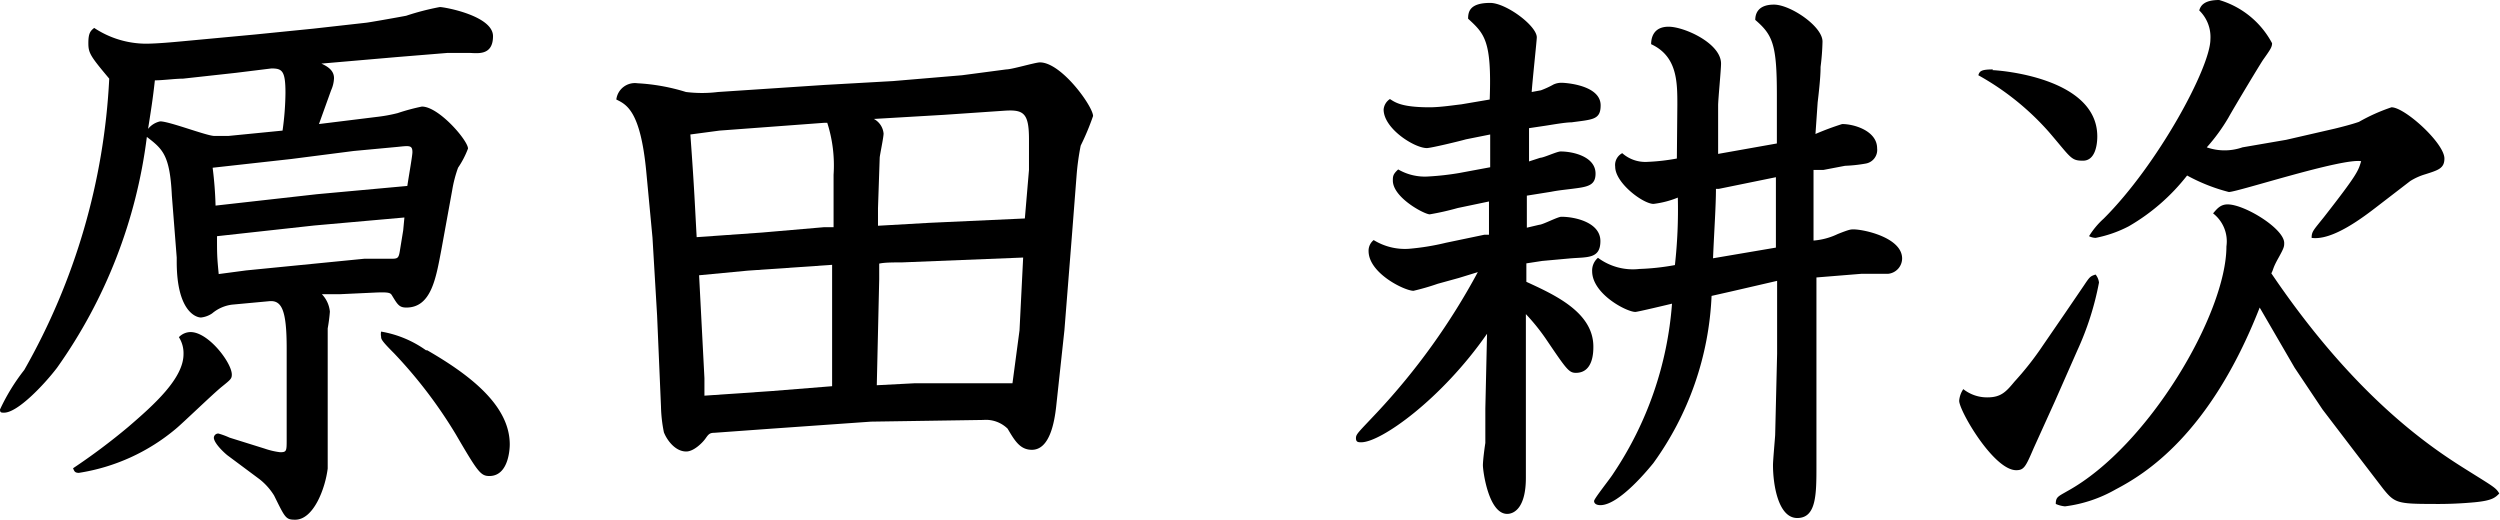
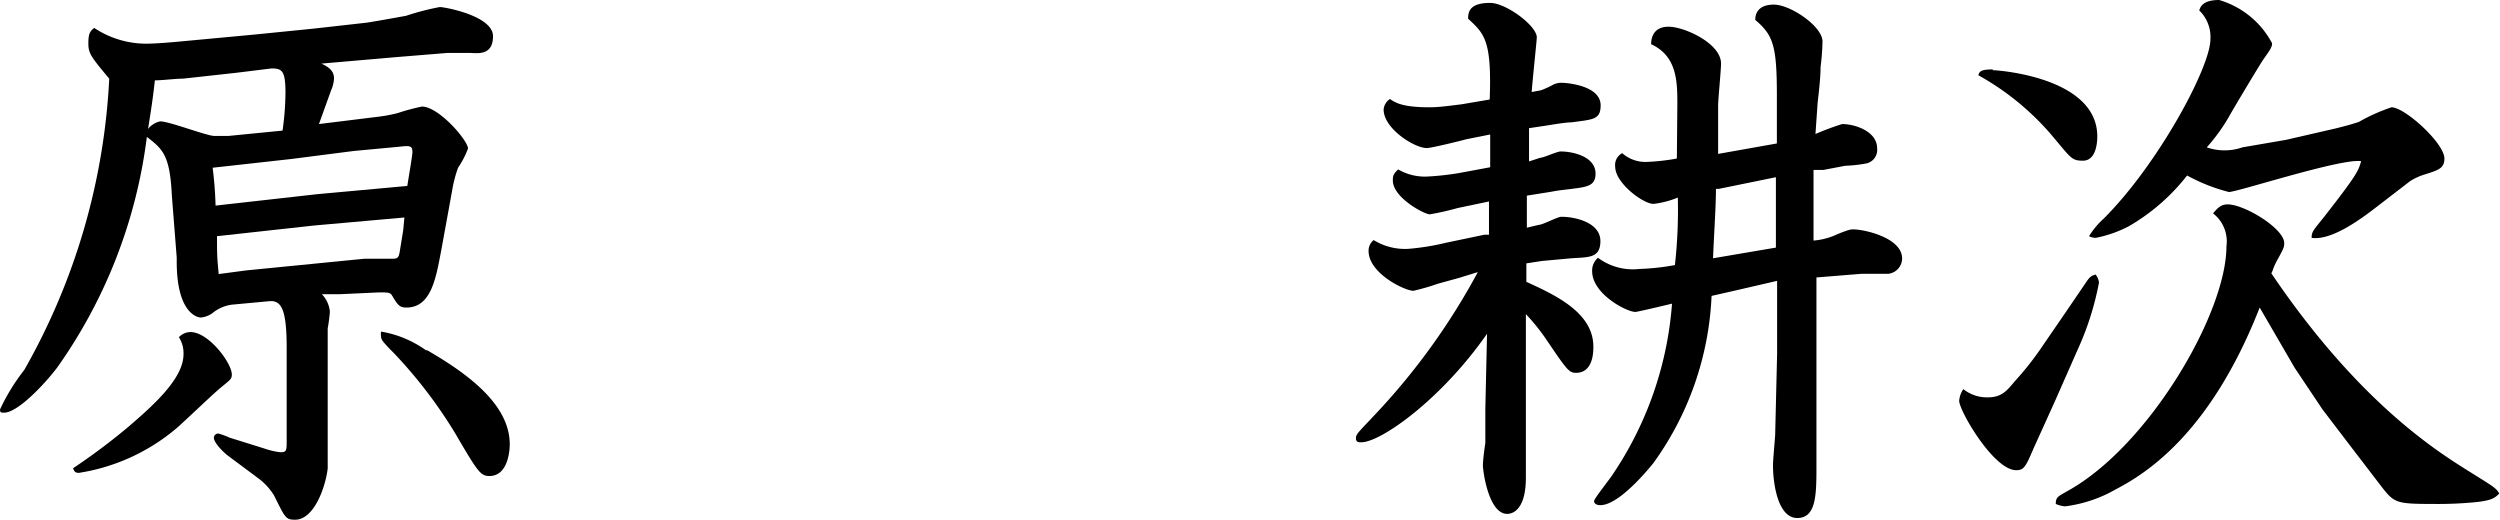
<svg xmlns="http://www.w3.org/2000/svg" viewBox="0 0 102.99 21.43">
  <g id="レイヤー_2" data-name="レイヤー 2">
    <g id="レイヤー_1-2" data-name="レイヤー 1">
      <path d="M12.91,1.18,15.05.94c.07,0,1.2-.2,1.68-.29A10.54,10.54,0,0,1,18.12.29c.19,0,2.19.36,2.19,1.2s-.68.69-1,.69c-.15,0-.75,0-.87,0l-2.08.17-3.12.27c.26.12.52.28.52.6a1.33,1.33,0,0,1-.12.5l-.5,1.39,2.35-.29a6.42,6.42,0,0,0,.89-.16,8.56,8.56,0,0,1,1-.27c.7,0,1.9,1.4,1.9,1.73a3.71,3.71,0,0,1-.41.79,5.23,5.23,0,0,0-.24.92l-.45,2.47c-.22,1.15-.41,2.37-1.44,2.37-.29,0-.36-.12-.58-.48-.07-.12-.1-.16-.65-.14L14,12.12l-.74,0a1.2,1.2,0,0,1,.33.72,6.81,6.81,0,0,1-.09.69v3.77c0,.31,0,1.7,0,2-.1.82-.58,2.11-1.34,2.11-.39,0-.41-.07-.87-1a2.58,2.58,0,0,0-.6-.67L9.36,18.75c-.24-.2-.55-.53-.55-.72A.18.18,0,0,1,9,17.86a3.25,3.25,0,0,1,.46.17l1.44.45a3.11,3.11,0,0,0,.64.15c.27,0,.27-.05.27-.53l0-2.28V14.35c0-1.6-.21-2-.74-1.94l-1.51.14a1.58,1.58,0,0,0-.82.36,1,1,0,0,1-.46.17c-.21,0-1-.26-1-2.3v-.17L7.08,8.06C7,6.38,6.7,6.14,6.05,5.64a20.89,20.89,0,0,1-3.7,9.51C1.8,15.87.72,17,.17,17,.05,17,0,17,0,16.87a8.27,8.27,0,0,1,1-1.63,26.93,26.93,0,0,0,3.5-12c-.79-.94-.86-1.06-.86-1.47s.09-.5.24-.62A3.89,3.89,0,0,0,6,1.8c.46,0,1.2-.07,1.52-.1l3-.28ZM5.28,17.59c1.06-.91,2.28-2,2.28-3a1.23,1.23,0,0,0-.19-.7.67.67,0,0,1,.48-.21c.74,0,1.7,1.27,1.7,1.75,0,.17-.05.21-.41.5s-1.6,1.49-1.89,1.73a8.16,8.16,0,0,1-4,1.82c-.17,0-.19-.07-.24-.19A25.78,25.78,0,0,0,5.28,17.59ZM9.72,3l-2.18.24c-.32,0-.84.07-1.16.07-.09.82-.16,1.23-.28,2A.87.87,0,0,1,6.6,5c.38,0,1.92.6,2.23.6.08,0,.43,0,.58,0l2.23-.22a11.71,11.71,0,0,0,.12-1.56c0-.91-.14-1-.58-1ZM12,6.55l-3.24.36a15.27,15.27,0,0,1,.12,1.56L13.06,8l3.72-.34c.07-.46.21-1.25.21-1.39,0-.29-.12-.27-.6-.22l-1.82.17Zm3,4.11,1.06,0c.31,0,.36,0,.41-.31l.14-.86.05-.53-3.72.33-4,.44c0,.74,0,.84.07,1.56l1.13-.15Zm2.6,3.77c1.82,1.05,3.4,2.3,3.4,3.88,0,.05,0,1.3-.84,1.3-.36,0-.48-.17-1.39-1.73a19.23,19.23,0,0,0-2.54-3.33c-.51-.51-.53-.58-.53-.68a.54.54,0,0,1,0-.21A4.47,4.47,0,0,1,17.55,14.43Z" />
-       <path d="M36.79,3.34l2.84-.24,1.82-.24c.24,0,1.2-.29,1.39-.29.89,0,2.19,1.82,2.19,2.21A10.54,10.54,0,0,1,44.52,6a10.44,10.44,0,0,0-.17,1.24l-.19,2.45-.31,3.91-.34,3.15c-.07.62-.26,1.78-1,1.78-.48,0-.7-.36-1-.87a1.28,1.28,0,0,0-1-.36l-4.63.07-4.11.29-2.35.17c-.19,0-.24.07-.36.24s-.48.53-.79.53c-.46,0-.8-.48-.92-.79a5.88,5.88,0,0,1-.12-1.06L27.07,13l-.19-3.21-.26-2.76c-.24-2.45-.8-2.72-1.23-2.93a.77.77,0,0,1,.87-.67,8.2,8.2,0,0,1,2,.36,5.38,5.38,0,0,0,1.32,0l4.37-.29Zm-5.4,6.24,2.55-.22.4,0V7.2a5.76,5.76,0,0,0-.26-2.14h-.14l-4.3.32-1.2.16c.17,2.31.19,3,.26,4.23Zm-2.37,6c0,.17,0,.53,0,.72l2.77-.19,2.49-.2v-5l-3.48.24-2,.19Zm7.15-7v.72l2.11-.12L42.22,9l.17-2V5.74c0-1.08-.22-1.23-1-1.18l-2.49.17L36,4.9a.76.76,0,0,1,.4.6c0,.17-.16.91-.16,1Zm1.49,7.21,3.24,0h.81L42,13.61l.15-3-5,.2c-.33,0-.72,0-.93.05v.64l-.1,4.37Z" />
      <path d="M60.1,11.45l-.87.24a9.84,9.84,0,0,1-1,.29c-.36,0-1.85-.72-1.85-1.64a.56.56,0,0,1,.21-.45,2.45,2.45,0,0,0,1.44.36A10,10,0,0,0,59.57,10l1.58-.33.19,0V8.3l-1.29.27a11,11,0,0,1-1.15.26c-.22,0-1.52-.69-1.52-1.39,0-.17,0-.26.22-.46a2.19,2.19,0,0,0,1.25.29,11.38,11.38,0,0,0,1.25-.14l1.29-.24V5.54l-1,.2c-.24.07-1.44.36-1.61.36C58.27,6.1,57,5.3,57,4.51a.57.57,0,0,1,.26-.43c.22.14.48.34,1.64.34.45,0,1.08-.1,1.29-.12l1.18-.2c.09-2.44-.22-2.71-.89-3.33,0-.29.07-.65.91-.65.65,0,1.92.94,1.92,1.42,0,.12-.19,1.89-.21,2.25l.38-.07A3.69,3.69,0,0,0,64,3.48a.78.78,0,0,1,.33-.07c.15,0,1.61.09,1.61.93,0,.6-.33.58-1.2.7-.26,0-.81.1-1.08.14l-.67.1V6.65l.46-.15c.14,0,.69-.26.84-.26.53,0,1.44.22,1.44.91,0,.43-.24.53-.75.6s-.72.08-1.08.15l-1,.16V9.38l.51-.12c.14,0,.76-.33.91-.33.58,0,1.61.24,1.61,1s-.56.65-1.3.72l-1.1.1-.65.1v.76c1.15.53,2.76,1.25,2.76,2.67,0,.21,0,1.08-.72,1.08-.29,0-.39-.15-1.25-1.42a8.44,8.44,0,0,0-.81-1v6.74c0,1.25-.49,1.49-.77,1.49-.77,0-1-1.77-1-2s.08-.8.1-.92V16.83l.07-3.08c-1.87,2.69-4.37,4.47-5.18,4.47-.12,0-.22,0-.22-.17s.1-.24.87-1.06a27.52,27.52,0,0,0,4.15-5.78Zm9-7.13c0-.94,0-2-1.08-2.5,0-.24.08-.72.72-.72s2.16.68,2.16,1.52c0,.26-.12,1.48-.12,1.72l0,2,2.42-.43,0-2c0-2.08-.17-2.47-.89-3.09,0-.24.1-.63.77-.63s2,.89,2,1.52A9.73,9.73,0,0,1,75,2.76c0,.14,0,.46-.12,1.46l-.09,1.3a11.52,11.52,0,0,1,1.1-.41c.51,0,1.44.29,1.44,1a.57.57,0,0,1-.48.63,6,6,0,0,1-.84.09L75.12,7l-.41,0,0,2.91a2.8,2.8,0,0,0,1-.27c.48-.19.53-.19.65-.19.43,0,2,.34,2,1.2a.64.64,0,0,1-.58.63c-.17,0-1,0-1.1,0l-1.85.15,0,5.06v2.69c0,1.18,0,2.16-.79,2.16s-1-1.39-1-2.18c0-.2.09-1.18.09-1.25l.08-3.34v-3L71.35,12l-.84.19a12.67,12.67,0,0,1-2.4,6.89c-.14.17-1.39,1.73-2.18,1.73-.17,0-.26-.07-.26-.17s.67-.93.79-1.13a14.48,14.48,0,0,0,2.42-7c-.21.05-1.42.34-1.51.34-.36,0-1.78-.74-1.78-1.68a.69.69,0,0,1,.24-.55,2.41,2.41,0,0,0,1.71.46A9.84,9.84,0,0,0,69,10.92a20.64,20.64,0,0,0,.12-2.78,3.9,3.9,0,0,1-1,.26c-.43,0-1.58-.86-1.58-1.53a.55.55,0,0,1,.29-.56,1.43,1.43,0,0,0,1,.36,8.46,8.46,0,0,0,1.25-.14Zm4.06,5.88V7.3l-2.35.48-.12,0c0,.7-.07,1.68-.12,2.86Z" />
      <path d="M85.08,12.89l.77-1.13c.24-.36.26-.38.48-.45a.64.64,0,0,1,.14.33,12,12,0,0,1-.89,2.79l-.93,2.11-.87,1.92c-.33.77-.4.91-.72.91-.93,0-2.35-2.45-2.35-2.86a1,1,0,0,1,.17-.48,1.57,1.57,0,0,0,1,.34c.56,0,.77-.24,1.11-.65a12.49,12.49,0,0,0,1.17-1.49Zm-3-10c.2,0,4.32.28,4.32,2.73,0,.36-.09,1-.59,1s-.49-.12-1.4-1.18A11,11,0,0,0,81.5,3.1C81.55,2.93,81.62,2.86,82.1,2.86ZM97,18.6l-1.32-1.73-1.15-1.72-1.44-2.48c-2.06,5.26-4.75,6.87-5.93,7.49a5.62,5.62,0,0,1-2.09.7,1.19,1.19,0,0,1-.38-.1c0-.29.1-.31.48-.53,3.34-1.84,6.55-7.32,6.55-10.08a1.46,1.46,0,0,0-.55-1.36c.17-.2.31-.37.6-.37.7,0,2.33,1,2.33,1.59,0,.14,0,.19-.24.62s-.19.44-.29.63c3.7,5.47,7,7.44,8.26,8.23.93.58,1,.62,1.13.84-.17.17-.29.29-1,.36a16.26,16.26,0,0,1-1.78.07c-1.42,0-1.54-.05-2-.62ZM94.18,5.76l2-.46c.29-.07.75-.19,1-.28a7.55,7.55,0,0,1,1.34-.6c.55,0,2.18,1.48,2.18,2.11,0,.41-.26.48-.79.65a2.5,2.5,0,0,0-.62.28l-1.3,1c-.62.48-1.89,1.46-2.76,1.34,0-.26.07-.31.51-.86,1.39-1.78,1.41-1.9,1.53-2.3-.81-.13-5.09,1.27-5.45,1.27a7.4,7.4,0,0,1-1.72-.68,8.34,8.34,0,0,1-2.4,2.09,5,5,0,0,1-1.37.48.67.67,0,0,1-.27-.07,3.3,3.3,0,0,1,.6-.72c2.24-2.23,4.4-6.24,4.4-7.39A1.52,1.52,0,0,0,90.6.43c.05-.17.17-.43.82-.43A3.63,3.63,0,0,1,93.6,1.78c0,.16-.07.26-.36.67-.09.12-1.22,2-1.44,2.4a7.57,7.57,0,0,1-.89,1.22,2.23,2.23,0,0,0,1.47,0Z" />
    </g>
  </g>
</svg>